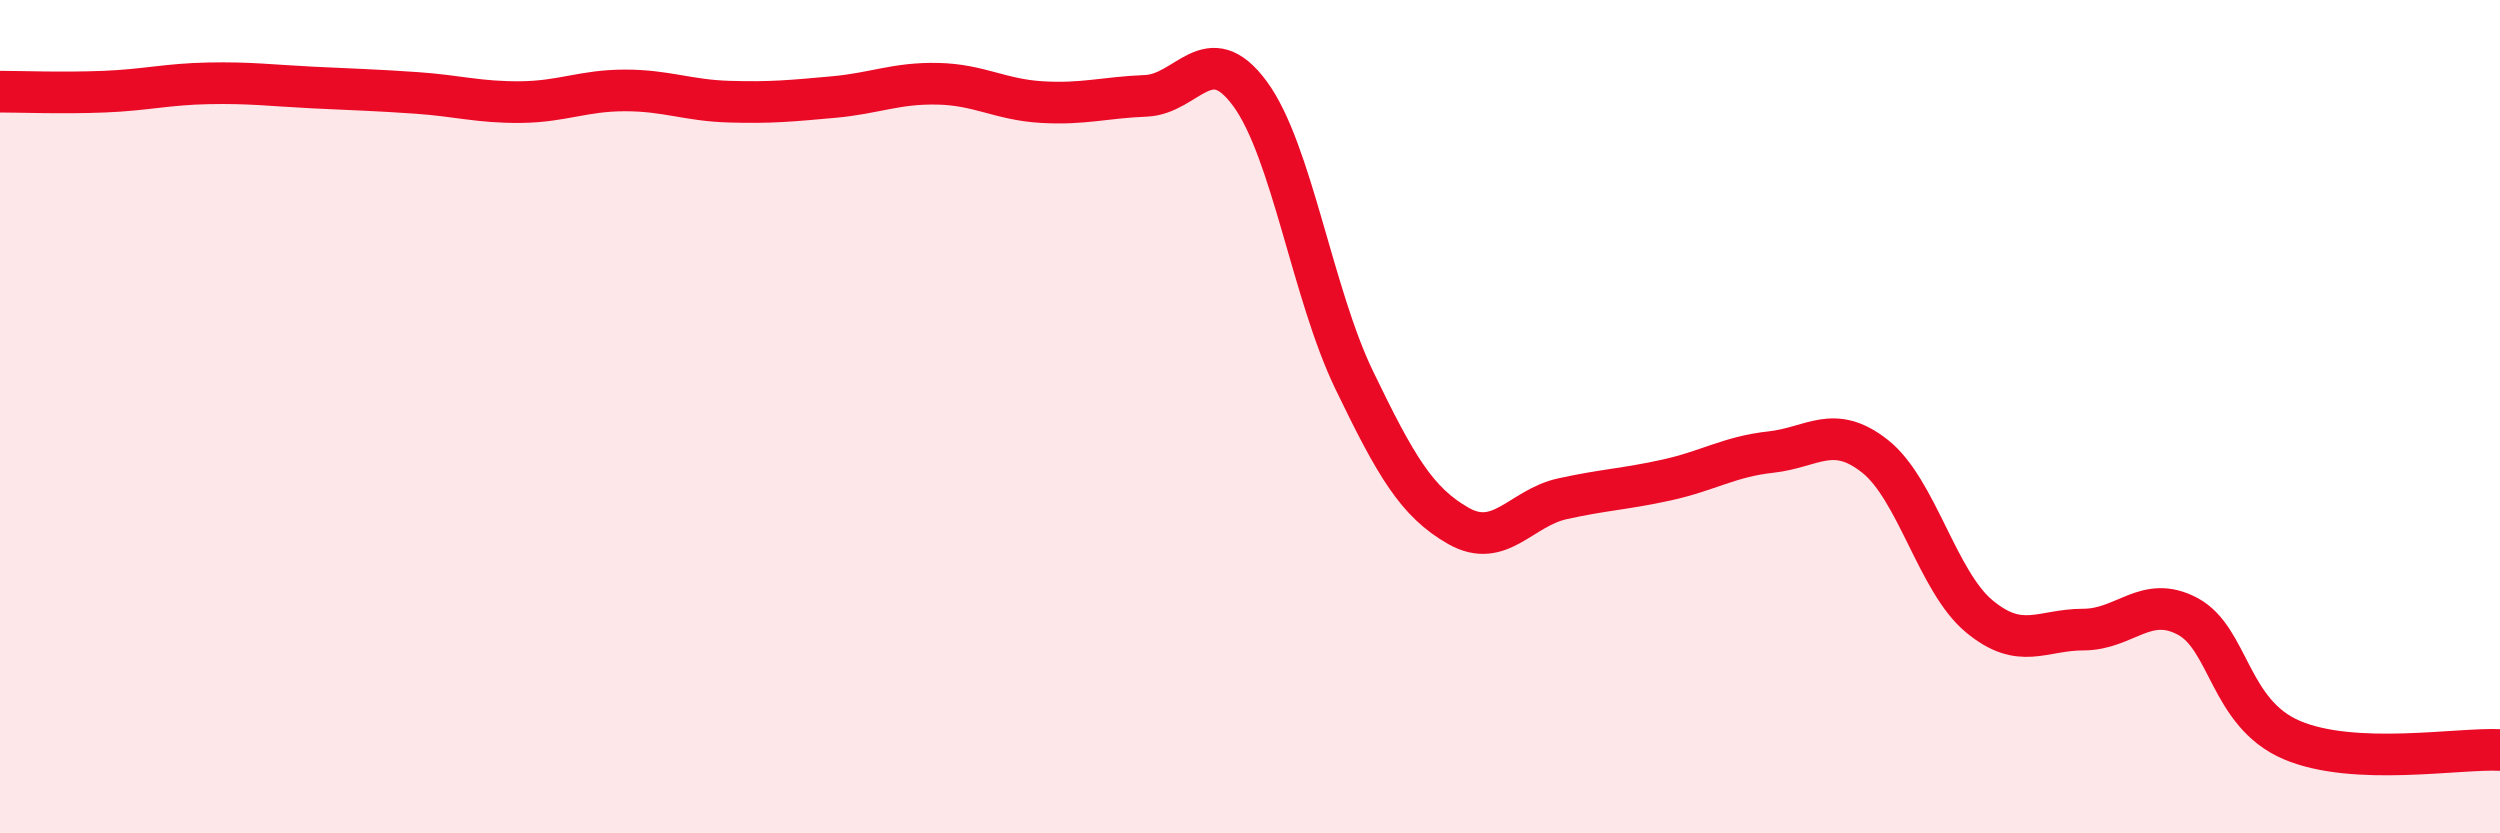
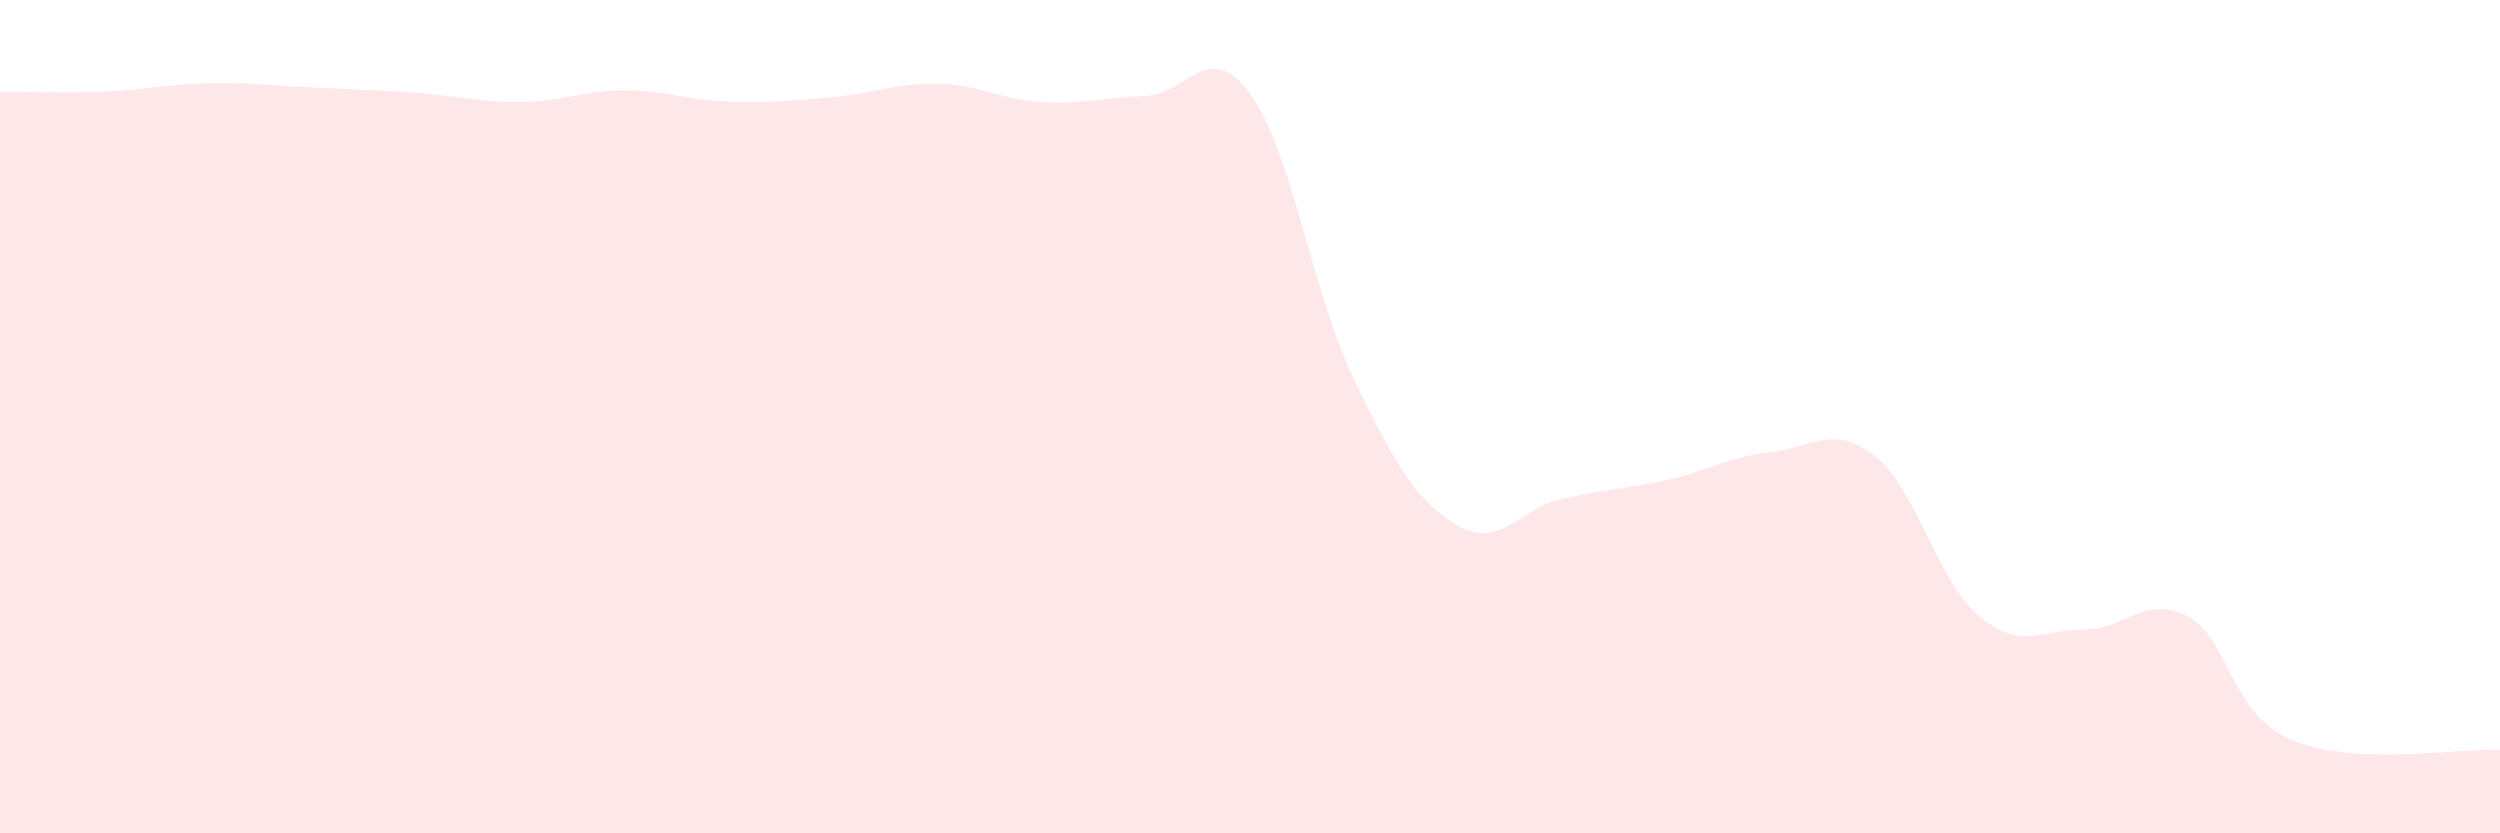
<svg xmlns="http://www.w3.org/2000/svg" width="60" height="20" viewBox="0 0 60 20">
  <path d="M 0,2.2 C 0.5,2.2 1.5,2.24 2.5,2.2 C 3.5,2.16 4,2.02 5,2 C 6,1.98 6.5,2.05 7.5,2.1 C 8.5,2.15 9,2.16 10,2.23 C 11,2.3 11.5,2.46 12.5,2.45 C 13.5,2.44 14,2.17 15,2.17 C 16,2.17 16.5,2.41 17.5,2.44 C 18.5,2.47 19,2.42 20,2.33 C 21,2.24 21.5,1.99 22.5,2.01 C 23.5,2.03 24,2.39 25,2.45 C 26,2.51 26.5,2.34 27.5,2.3 C 28.5,2.26 29,0.89 30,2.25 C 31,3.61 31.5,7.05 32.5,9.12 C 33.5,11.19 34,12.05 35,12.62 C 36,13.19 36.5,12.19 37.5,11.97 C 38.5,11.75 39,11.74 40,11.52 C 41,11.3 41.5,10.96 42.5,10.85 C 43.5,10.74 44,10.16 45,10.95 C 46,11.74 46.5,13.96 47.5,14.79 C 48.5,15.62 49,15.11 50,15.11 C 51,15.11 51.5,14.26 52.5,14.79 C 53.5,15.32 53.5,17.12 55,17.76 C 56.5,18.4 59,17.95 60,18L60 20L0 20Z" fill="#EB0A25" opacity="0.1" stroke-linecap="round" stroke-linejoin="round" />
-   <path d="M 0,2.2 C 0.5,2.2 1.5,2.24 2.5,2.2 C 3.5,2.16 4,2.02 5,2 C 6,1.98 6.5,2.05 7.5,2.1 C 8.5,2.15 9,2.16 10,2.23 C 11,2.3 11.5,2.46 12.5,2.45 C 13.5,2.44 14,2.17 15,2.17 C 16,2.17 16.5,2.41 17.5,2.44 C 18.5,2.47 19,2.42 20,2.33 C 21,2.24 21.5,1.99 22.5,2.01 C 23.5,2.03 24,2.39 25,2.45 C 26,2.51 26.5,2.34 27.5,2.3 C 28.5,2.26 29,0.89 30,2.25 C 31,3.61 31.5,7.05 32.5,9.12 C 33.5,11.19 34,12.05 35,12.62 C 36,13.19 36.5,12.19 37.5,11.97 C 38.5,11.75 39,11.74 40,11.52 C 41,11.3 41.5,10.96 42.5,10.85 C 43.5,10.74 44,10.16 45,10.95 C 46,11.74 46.5,13.96 47.5,14.79 C 48.5,15.62 49,15.11 50,15.11 C 51,15.11 51.5,14.26 52.5,14.79 C 53.5,15.32 53.5,17.12 55,17.76 C 56.5,18.4 59,17.95 60,18" stroke="#EB0A25" stroke-width="1" fill="none" stroke-linecap="round" stroke-linejoin="round" />
</svg>